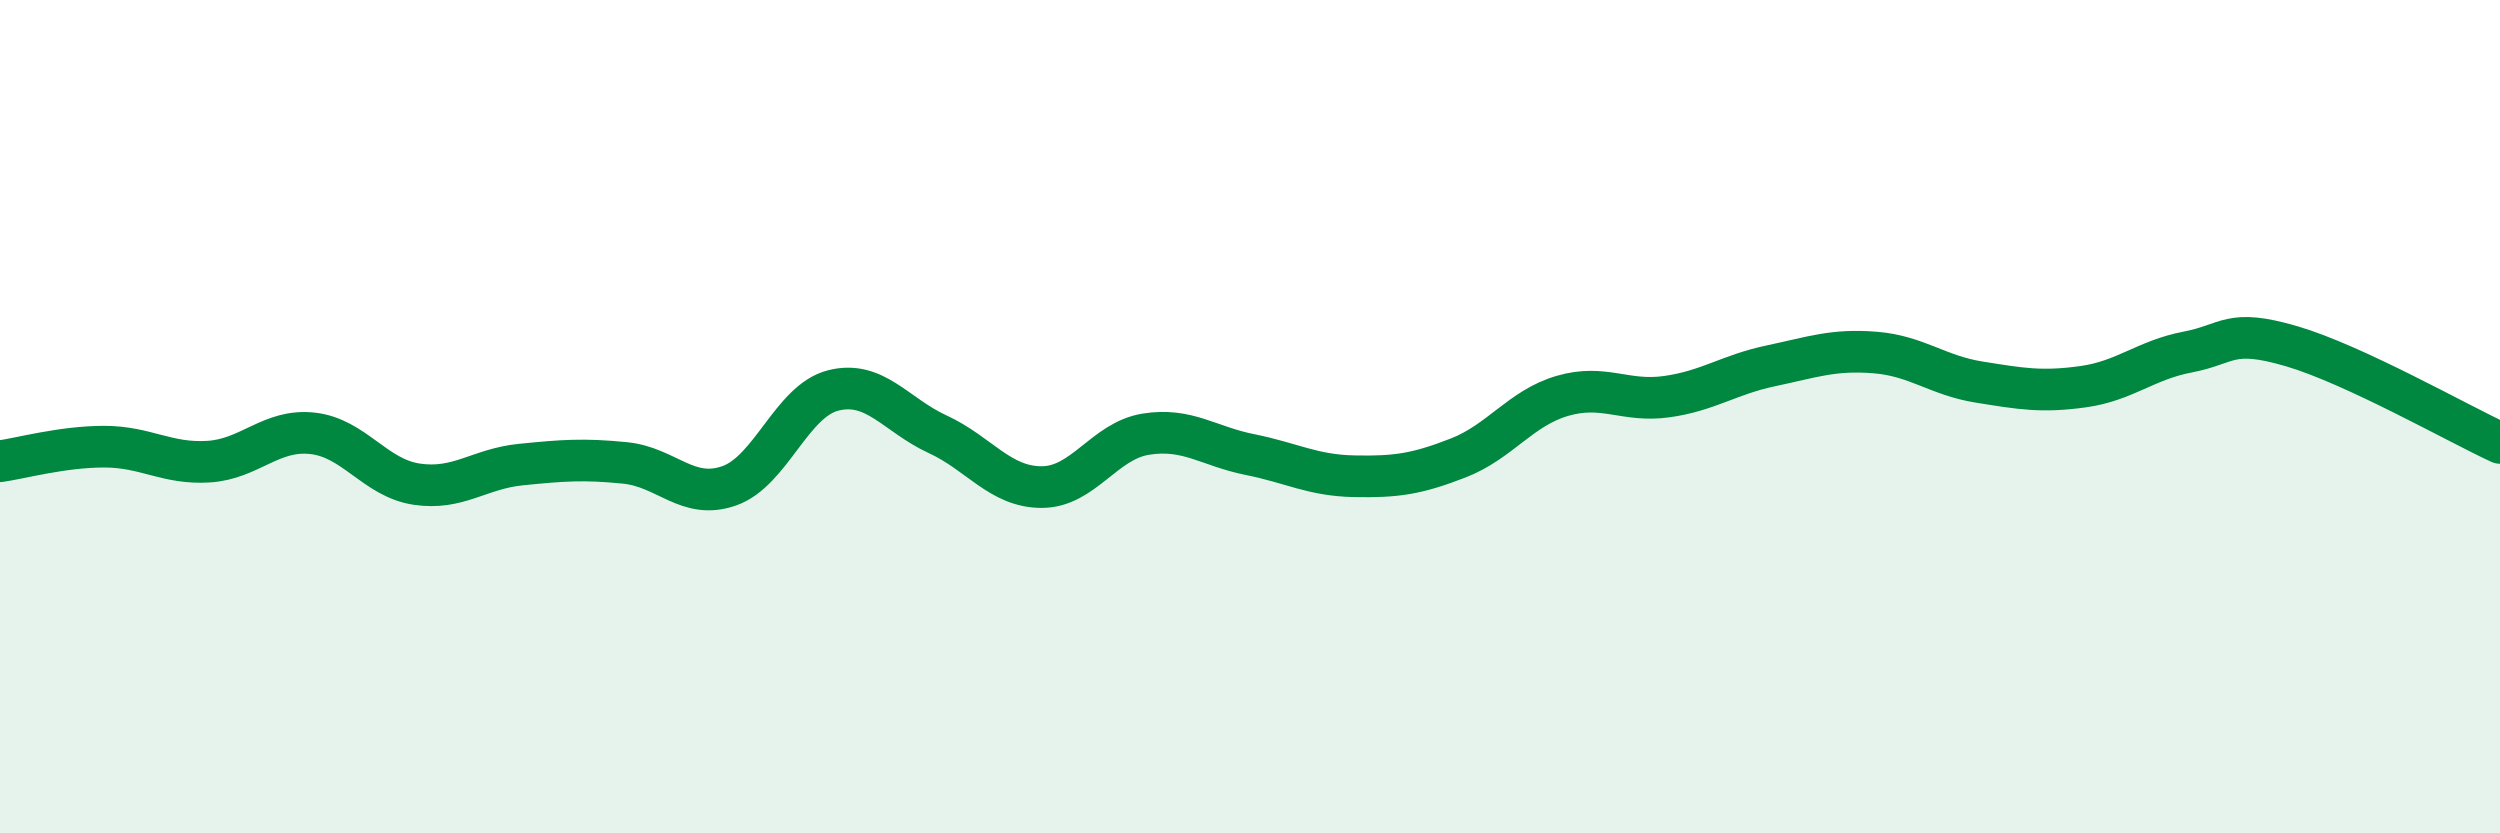
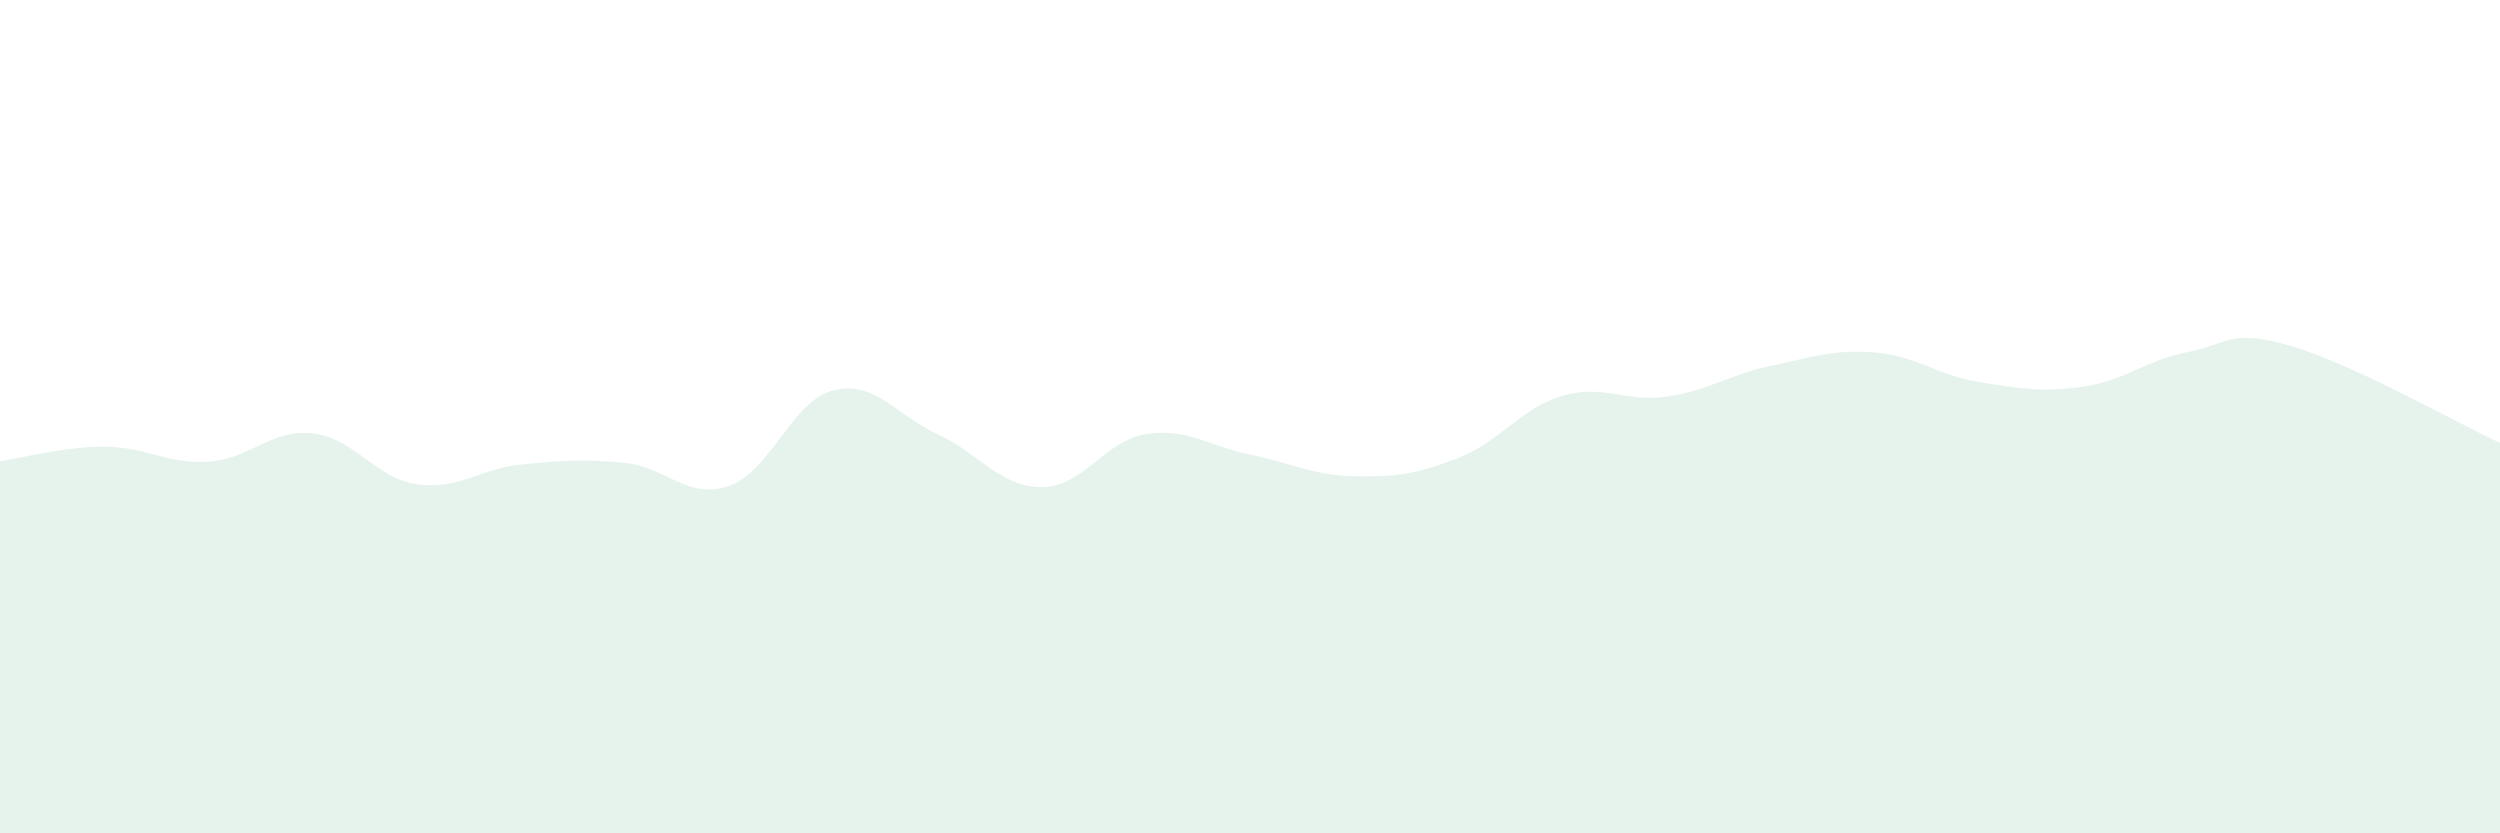
<svg xmlns="http://www.w3.org/2000/svg" width="60" height="20" viewBox="0 0 60 20">
  <path d="M 0,11.07 C 0.5,11 1.5,10.72 2.5,10.72 C 3.5,10.72 4,11.14 5,11.08 C 6,11.02 6.5,10.29 7.5,10.4 C 8.5,10.51 9,11.47 10,11.62 C 11,11.77 11.5,11.25 12.5,11.15 C 13.5,11.05 14,11.01 15,11.11 C 16,11.21 16.5,12.01 17.5,11.66 C 18.5,11.31 19,9.62 20,9.37 C 21,9.12 21.5,9.96 22.5,10.42 C 23.5,10.88 24,11.69 25,11.69 C 26,11.69 26.5,10.58 27.5,10.42 C 28.5,10.26 29,10.71 30,10.91 C 31,11.11 31.5,11.41 32.5,11.43 C 33.5,11.45 34,11.38 35,10.99 C 36,10.6 36.5,9.79 37.5,9.5 C 38.5,9.21 39,9.66 40,9.52 C 41,9.38 41.5,8.99 42.5,8.78 C 43.5,8.57 44,8.38 45,8.46 C 46,8.54 46.5,9.01 47.5,9.17 C 48.5,9.33 49,9.42 50,9.28 C 51,9.14 51.5,8.64 52.5,8.45 C 53.5,8.26 53.5,7.87 55,8.31 C 56.5,8.75 59,10.17 60,10.63L60 20L0 20Z" fill="#008740" opacity="0.1" stroke-linecap="round" stroke-linejoin="round" />
-   <path d="M 0,11.07 C 0.5,11 1.5,10.72 2.5,10.72 C 3.5,10.72 4,11.14 5,11.08 C 6,11.02 6.5,10.29 7.5,10.4 C 8.5,10.51 9,11.47 10,11.62 C 11,11.77 11.5,11.25 12.5,11.15 C 13.5,11.05 14,11.01 15,11.11 C 16,11.21 16.5,12.01 17.5,11.66 C 18.5,11.31 19,9.62 20,9.37 C 21,9.12 21.5,9.96 22.5,10.42 C 23.5,10.88 24,11.69 25,11.69 C 26,11.69 26.5,10.58 27.5,10.42 C 28.5,10.26 29,10.71 30,10.91 C 31,11.11 31.5,11.41 32.5,11.43 C 33.5,11.45 34,11.38 35,10.99 C 36,10.6 36.5,9.79 37.5,9.5 C 38.5,9.21 39,9.66 40,9.52 C 41,9.38 41.5,8.99 42.5,8.78 C 43.5,8.57 44,8.38 45,8.46 C 46,8.54 46.5,9.01 47.5,9.17 C 48.5,9.33 49,9.42 50,9.28 C 51,9.14 51.5,8.64 52.5,8.45 C 53.5,8.26 53.5,7.87 55,8.31 C 56.5,8.75 59,10.17 60,10.63" stroke="#008740" stroke-width="1" fill="none" stroke-linecap="round" stroke-linejoin="round" />
</svg>